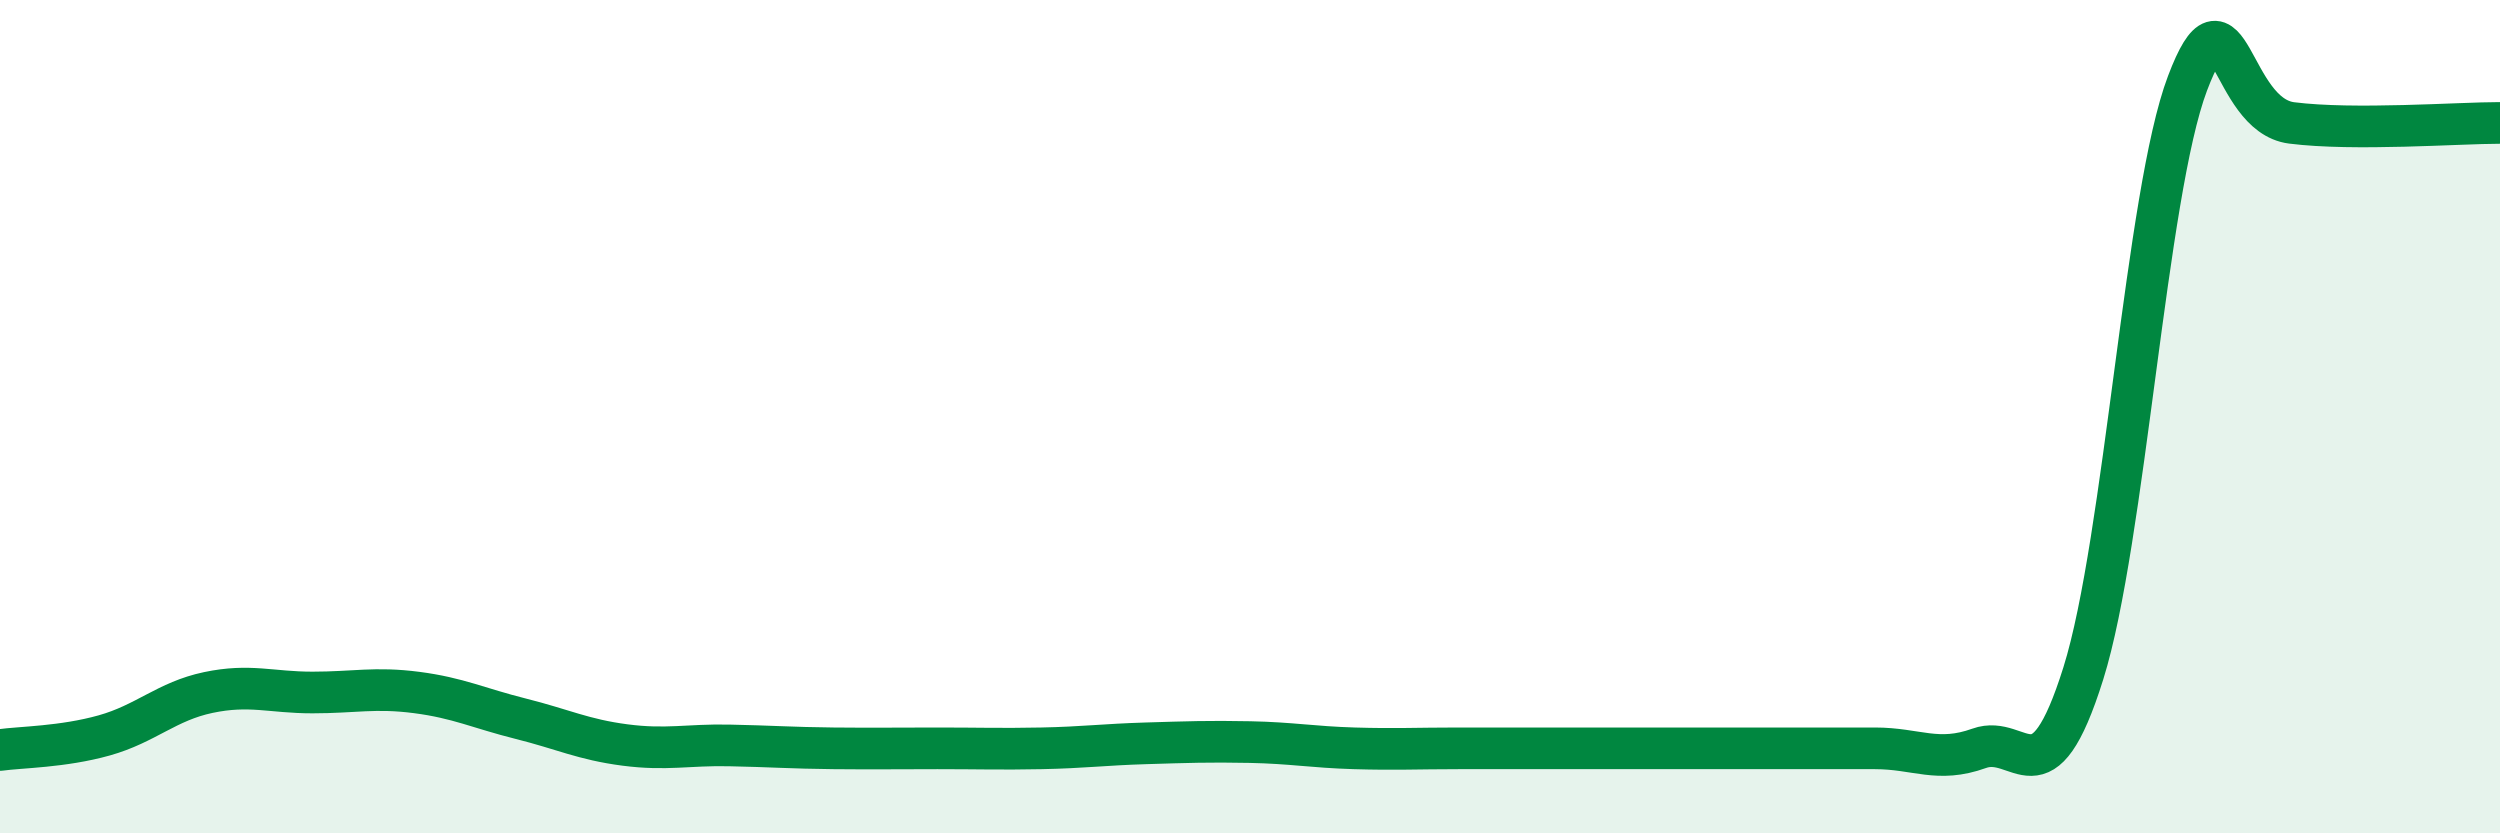
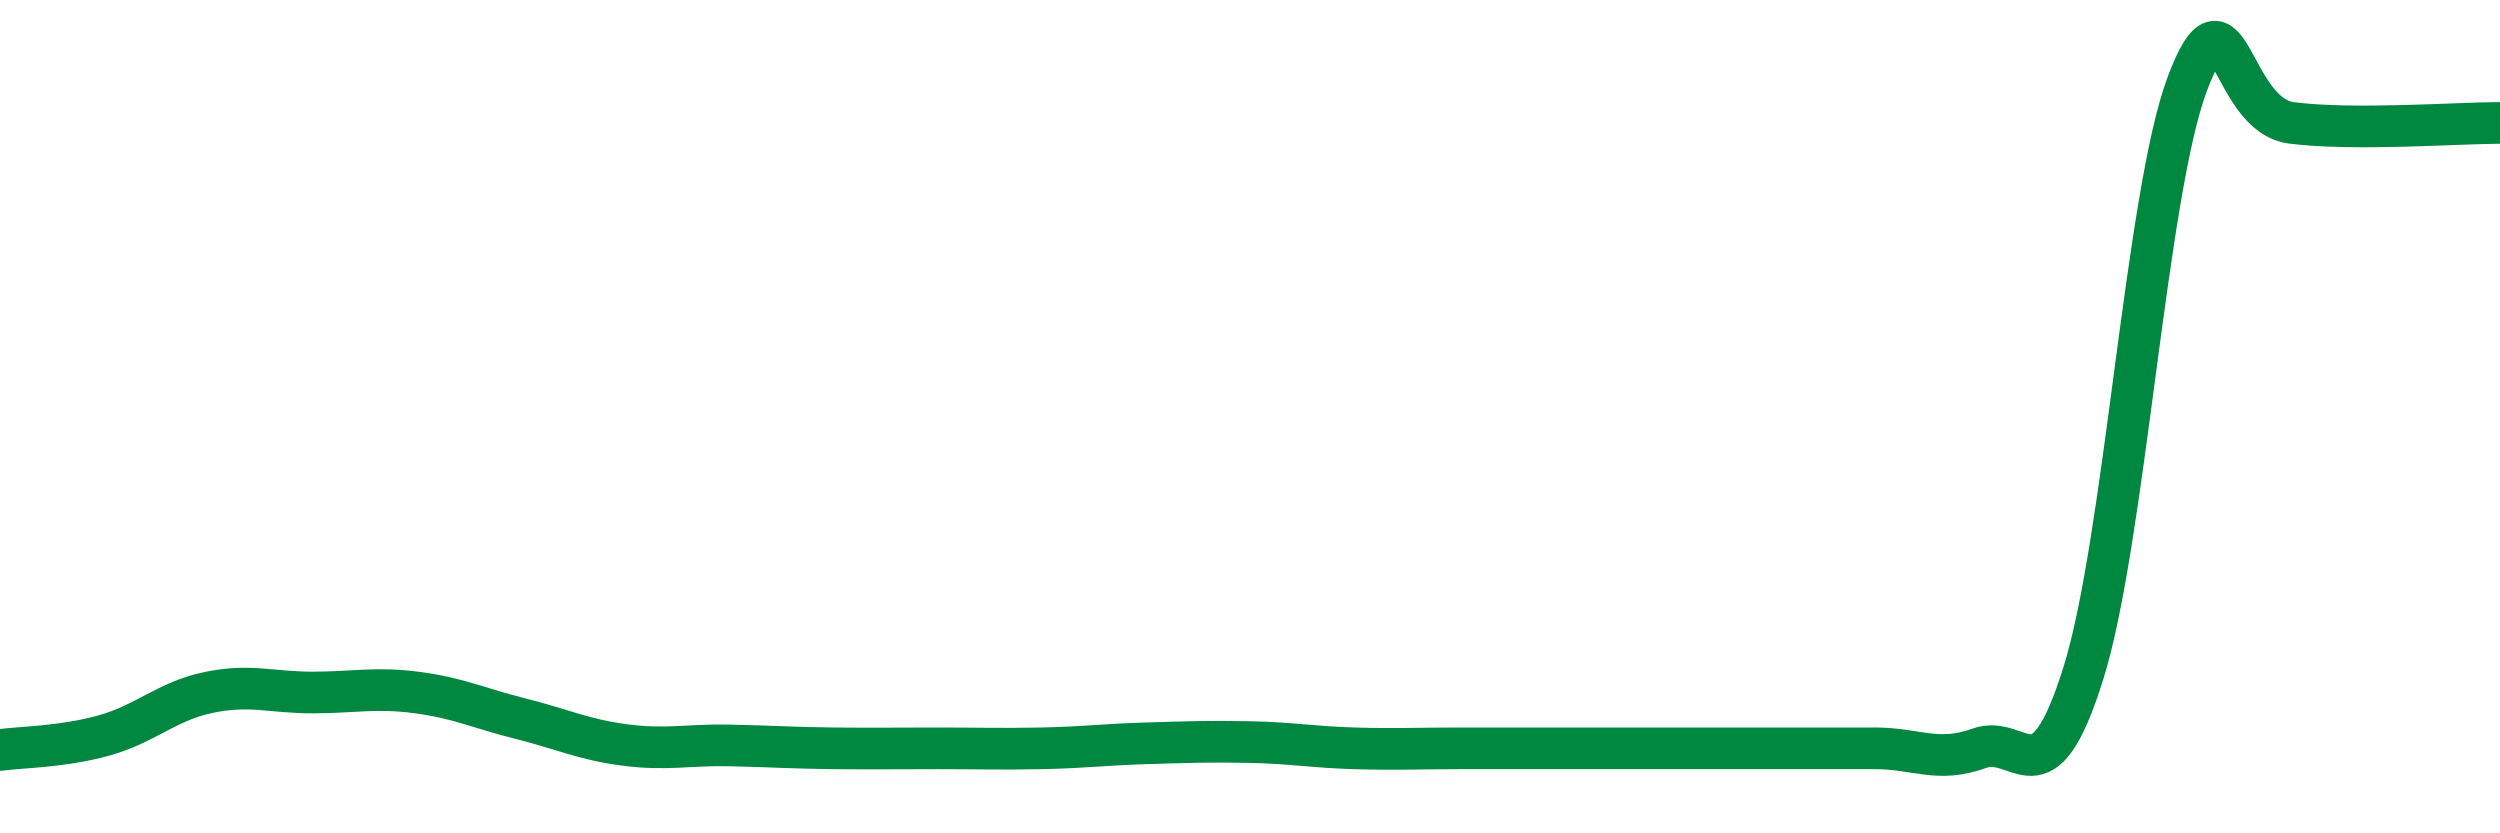
<svg xmlns="http://www.w3.org/2000/svg" width="60" height="20" viewBox="0 0 60 20">
-   <path d="M 0,18 C 0.5,17.93 1.5,17.93 2.5,17.65 C 3.5,17.37 4,16.83 5,16.62 C 6,16.41 6.5,16.62 7.5,16.62 C 8.5,16.62 9,16.49 10,16.62 C 11,16.75 11.5,17 12.5,17.25 C 13.5,17.5 14,17.75 15,17.88 C 16,18.01 16.5,17.87 17.5,17.89 C 18.5,17.91 19,17.95 20,17.96 C 21,17.97 21.5,17.96 22.5,17.96 C 23.5,17.96 24,17.98 25,17.96 C 26,17.94 26.5,17.87 27.5,17.84 C 28.5,17.81 29,17.79 30,17.81 C 31,17.83 31.5,17.93 32.5,17.96 C 33.5,17.99 34,17.96 35,17.96 C 36,17.96 36.5,17.96 37.5,17.96 C 38.5,17.96 39,17.96 40,17.96 C 41,17.96 41.5,17.96 42.5,17.96 C 43.5,17.96 44,17.96 45,17.96 C 46,17.96 46.5,18.32 47.5,17.96 C 48.5,17.6 49,19.35 50,16.16 C 51,12.97 51.5,4.64 52.5,2 C 53.5,-0.64 53.5,2.76 55,2.95 C 56.5,3.14 59,2.95 60,2.95L60 20L0 20Z" fill="#008740" opacity="0.1" stroke-linecap="round" stroke-linejoin="round" />
  <path d="M 0,18 C 0.5,17.93 1.5,17.93 2.5,17.65 C 3.5,17.37 4,16.83 5,16.62 C 6,16.41 6.5,16.62 7.5,16.62 C 8.5,16.62 9,16.49 10,16.62 C 11,16.75 11.5,17 12.5,17.25 C 13.5,17.5 14,17.75 15,17.88 C 16,18.01 16.5,17.87 17.5,17.89 C 18.5,17.91 19,17.95 20,17.96 C 21,17.97 21.5,17.96 22.5,17.96 C 23.5,17.96 24,17.98 25,17.96 C 26,17.94 26.5,17.87 27.5,17.84 C 28.5,17.81 29,17.79 30,17.81 C 31,17.83 31.5,17.93 32.5,17.96 C 33.5,17.99 34,17.96 35,17.96 C 36,17.96 36.5,17.96 37.5,17.96 C 38.5,17.96 39,17.96 40,17.96 C 41,17.96 41.5,17.96 42.5,17.96 C 43.5,17.96 44,17.96 45,17.96 C 46,17.96 46.5,18.32 47.5,17.96 C 48.5,17.6 49,19.35 50,16.16 C 51,12.97 51.5,4.64 52.5,2 C 53.5,-0.64 53.5,2.76 55,2.95 C 56.5,3.14 59,2.95 60,2.95" stroke="#008740" stroke-width="1" fill="none" stroke-linecap="round" stroke-linejoin="round" />
</svg>